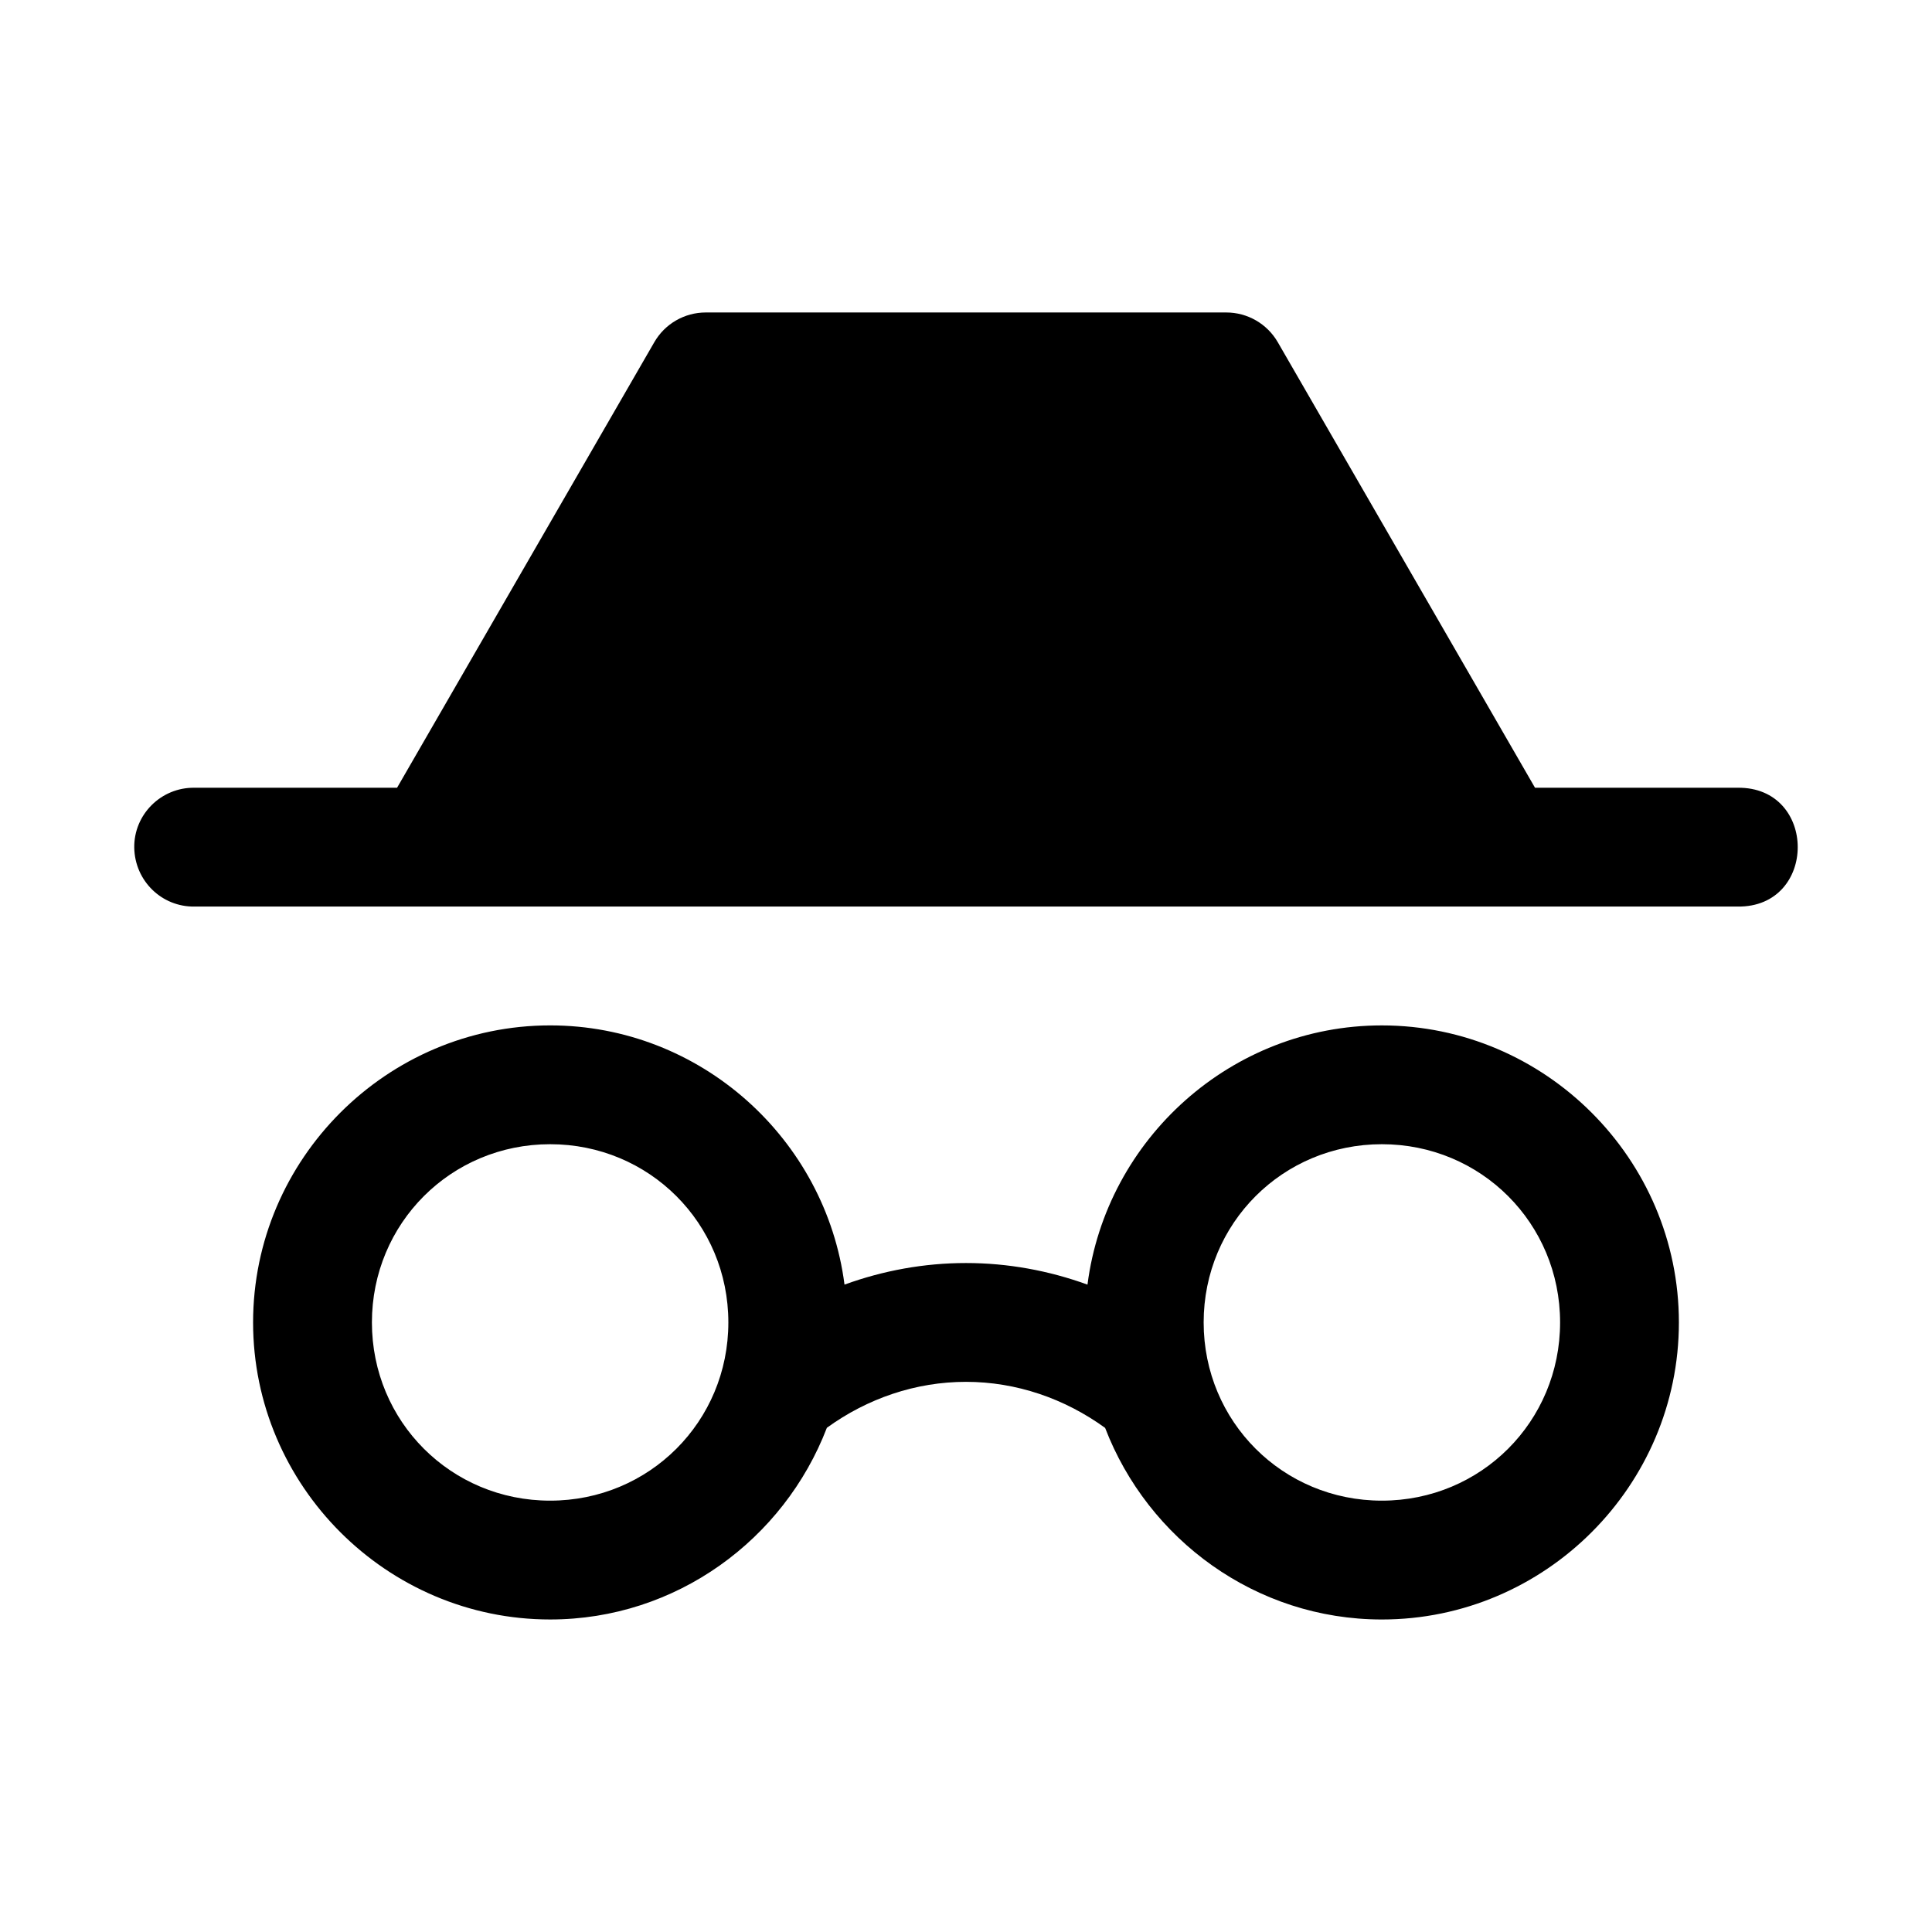
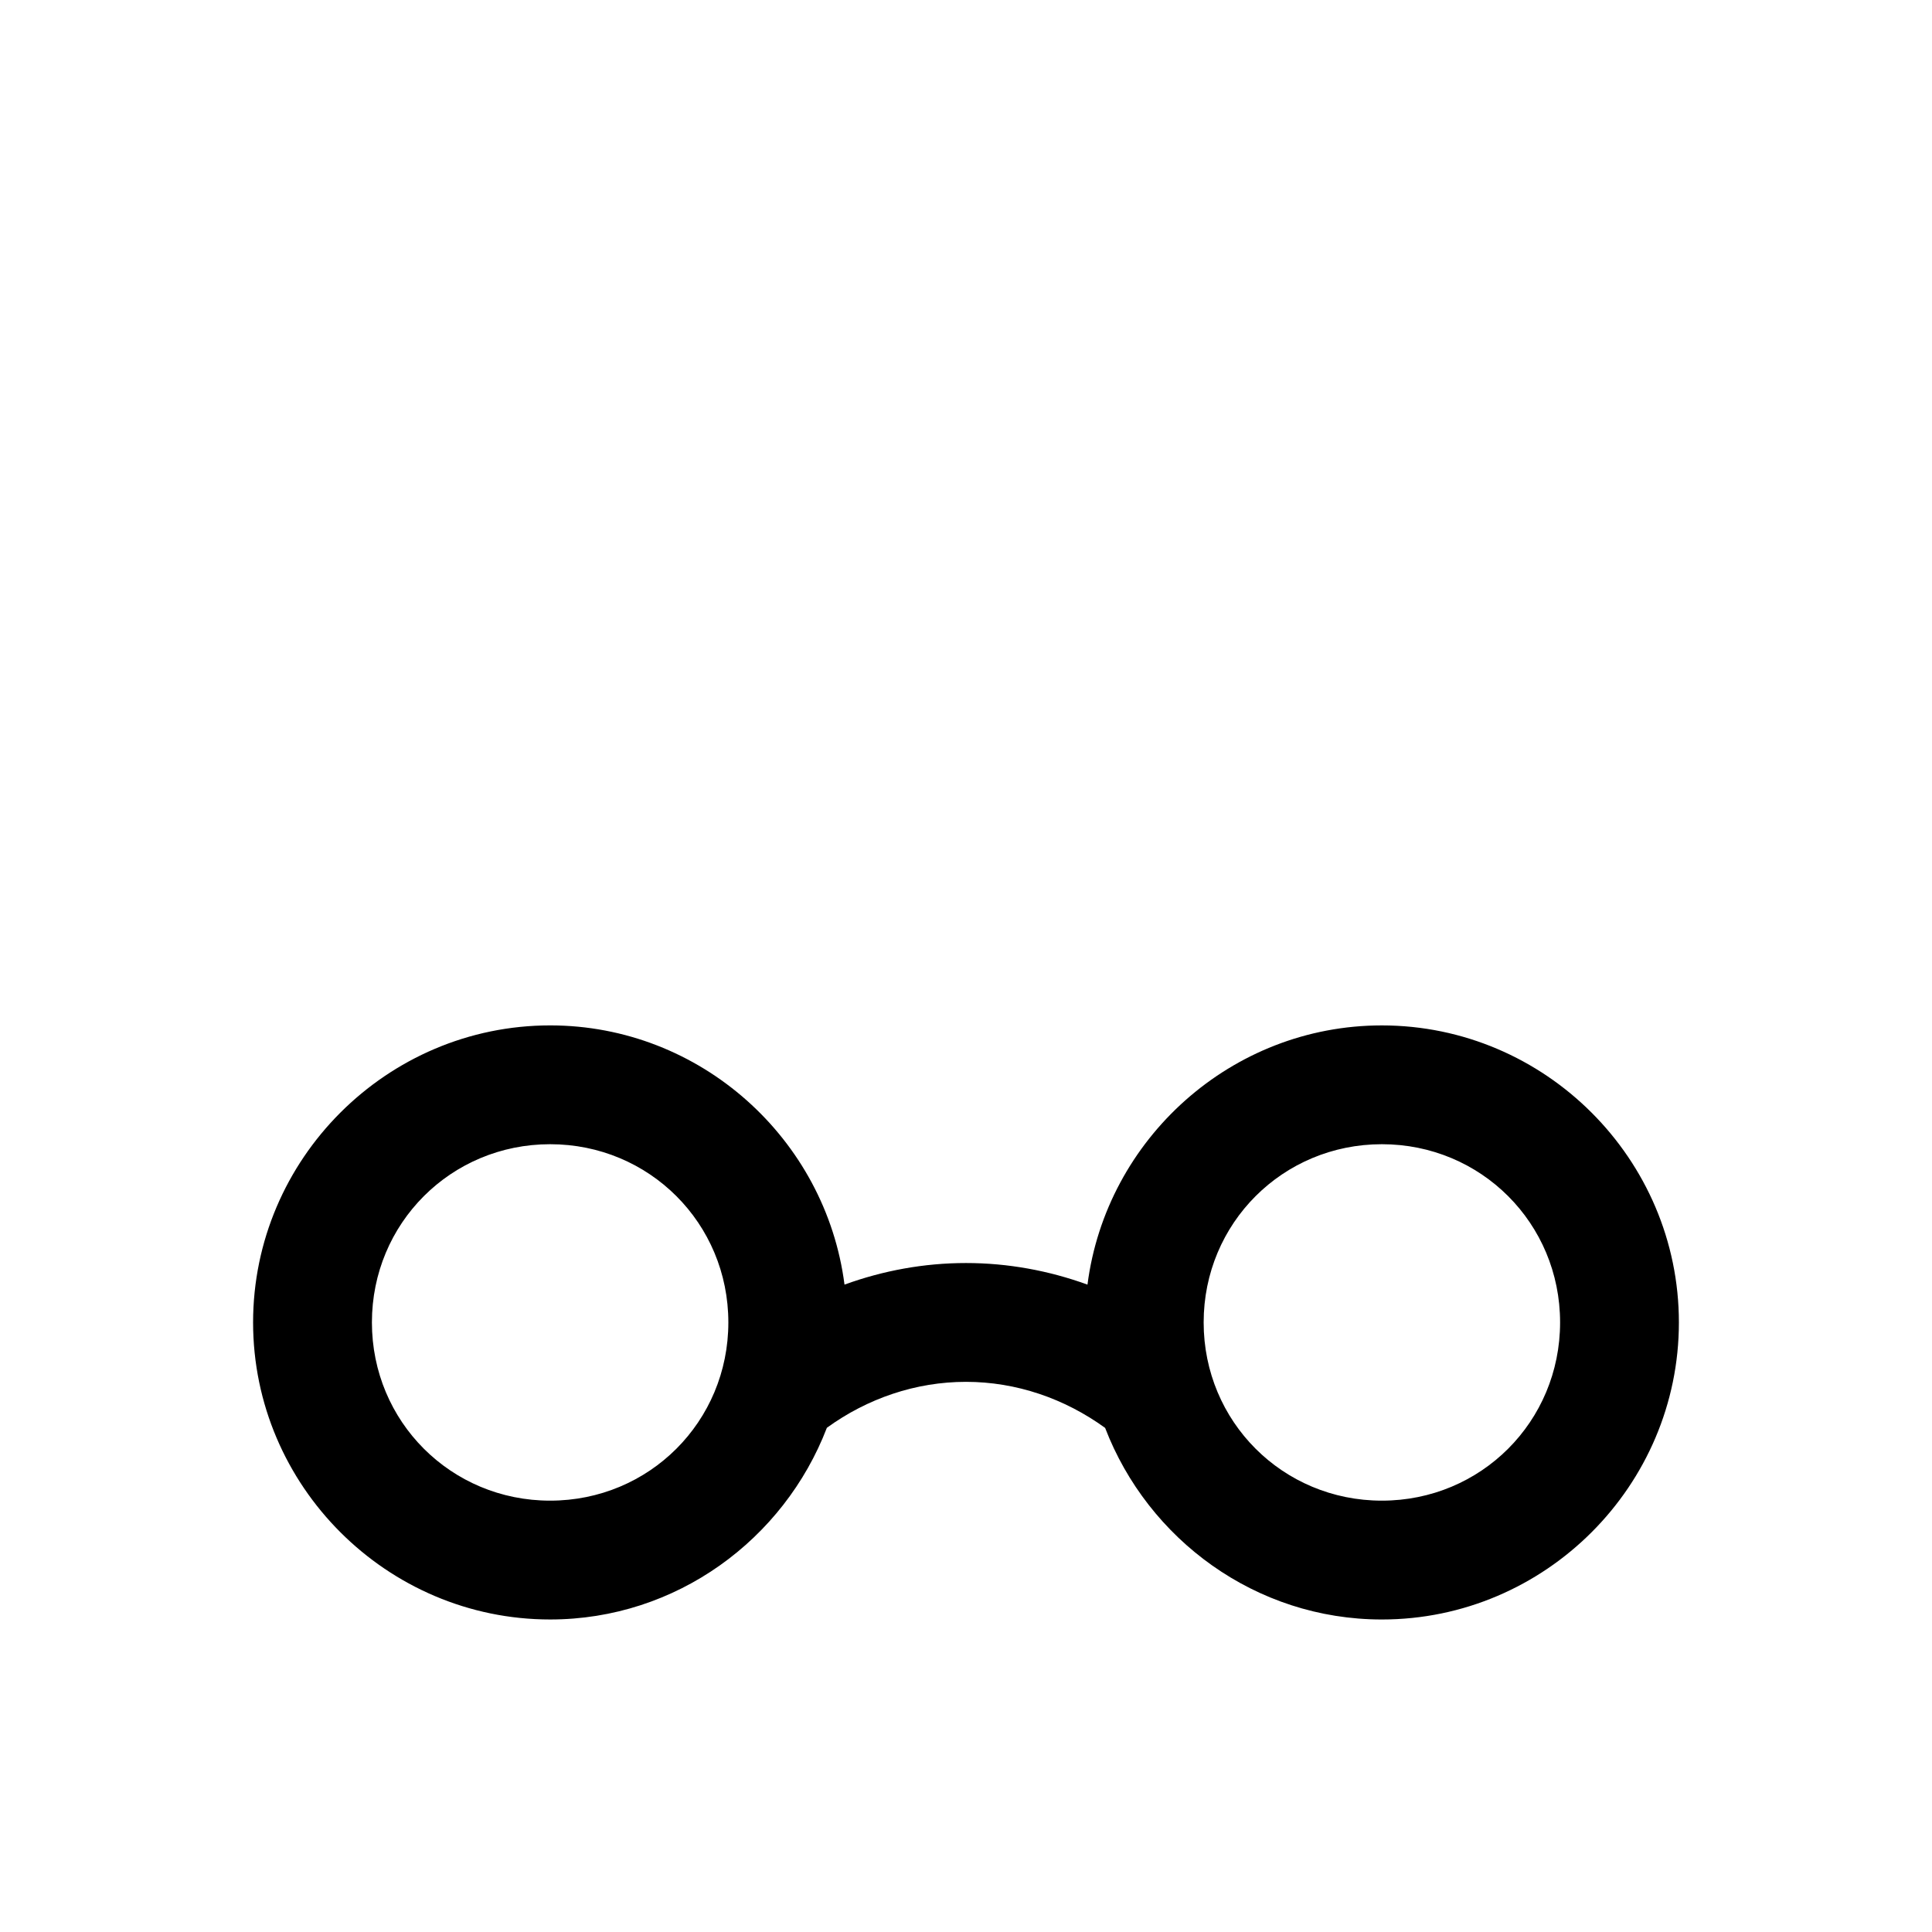
<svg xmlns="http://www.w3.org/2000/svg" fill="#000000" width="800px" height="800px" version="1.1" viewBox="144 144 512 512">
  <g>
-     <path d="m331.02 226.81c-5.621 0.004-10.812 3.004-13.621 7.871l-68.172 118.08h-53.688c-8.875-0.125-16.098 7.121-15.961 15.898 0.16 8.781 7.277 15.711 15.961 15.59h408.91c21.289 0.301 21.289-31.789 0-31.488h-53.656l-68.172-118.08c-2.82-4.875-8.023-7.875-13.656-7.871z" />
-     <path d="m289.79 415.74c-43.289 0-78.719 35.43-78.719 78.719 0 43.289 35.43 78.719 78.719 78.719 33.438 0 61.984-21.227 73.34-50.801 10.727-7.781 23.551-12.176 36.871-12.176 13.316 0 26.141 4.422 36.867 12.207 11.359 29.562 39.91 50.773 73.336 50.773 43.289 0 78.719-35.43 78.719-78.719 0-43.289-35.434-78.719-78.719-78.719-39.891 0-73.043 30.102-78.012 68.695-10.258-3.727-21.129-5.723-32.195-5.723s-21.941 1.996-32.195 5.719c-4.973-38.594-38.125-68.695-78.012-68.695zm0 31.488c26.273 0 47.23 20.961 47.23 47.23 0 26.273-20.961 47.23-47.23 47.23-26.273 0-47.23-20.961-47.23-47.23 0-26.273 20.961-47.23 47.23-47.23zm220.42 0c26.273 0 47.23 20.961 47.23 47.23 0 26.273-20.961 47.23-47.23 47.23-26.273 0-47.23-20.961-47.23-47.23 0-26.273 20.961-47.23 47.23-47.23z" />
+     <path d="m289.79 415.74c-43.289 0-78.719 35.43-78.719 78.719 0 43.289 35.43 78.719 78.719 78.719 33.438 0 61.984-21.227 73.34-50.801 10.727-7.781 23.551-12.176 36.871-12.176 13.316 0 26.141 4.422 36.867 12.207 11.359 29.562 39.91 50.773 73.336 50.773 43.289 0 78.719-35.43 78.719-78.719 0-43.289-35.434-78.719-78.719-78.719-39.891 0-73.043 30.102-78.012 68.695-10.258-3.727-21.129-5.723-32.195-5.723s-21.941 1.996-32.195 5.719c-4.973-38.594-38.125-68.695-78.012-68.695zm0 31.488c26.273 0 47.23 20.961 47.23 47.23 0 26.273-20.961 47.23-47.23 47.23-26.273 0-47.23-20.961-47.23-47.23 0-26.273 20.961-47.23 47.23-47.23m220.42 0c26.273 0 47.23 20.961 47.23 47.23 0 26.273-20.961 47.23-47.23 47.23-26.273 0-47.23-20.961-47.23-47.23 0-26.273 20.961-47.23 47.23-47.23z" />
  </g>
</svg>